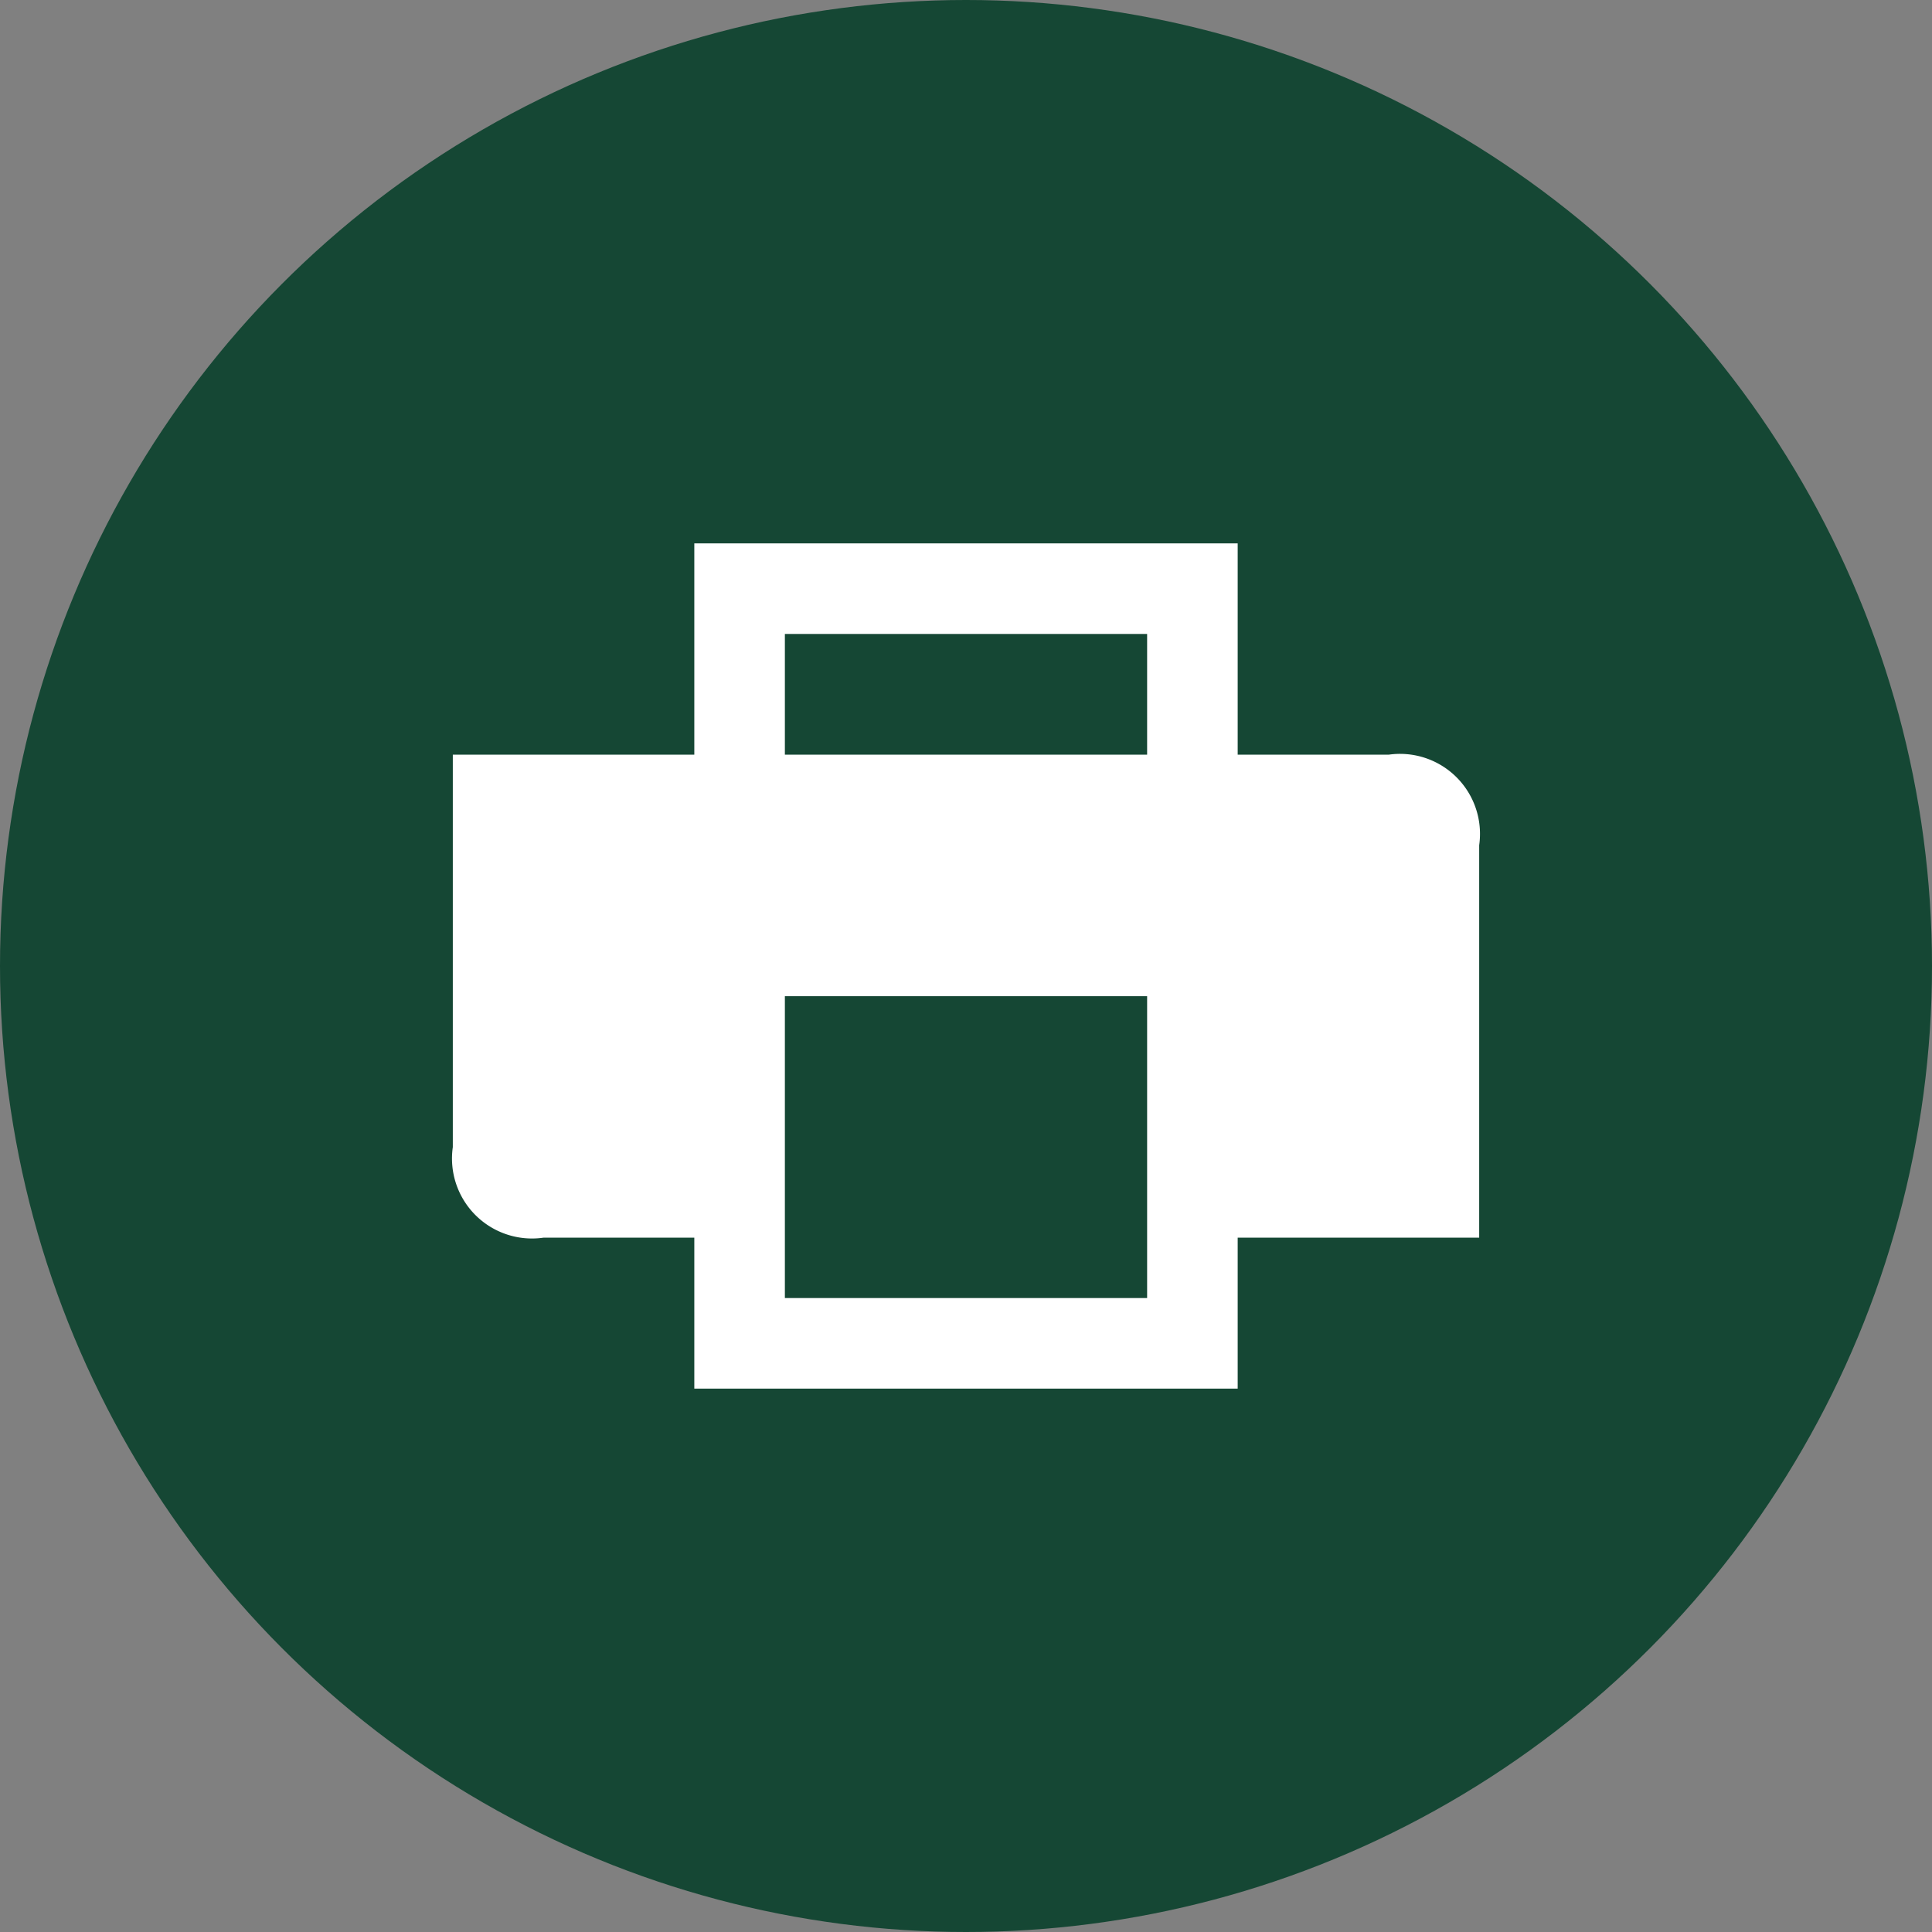
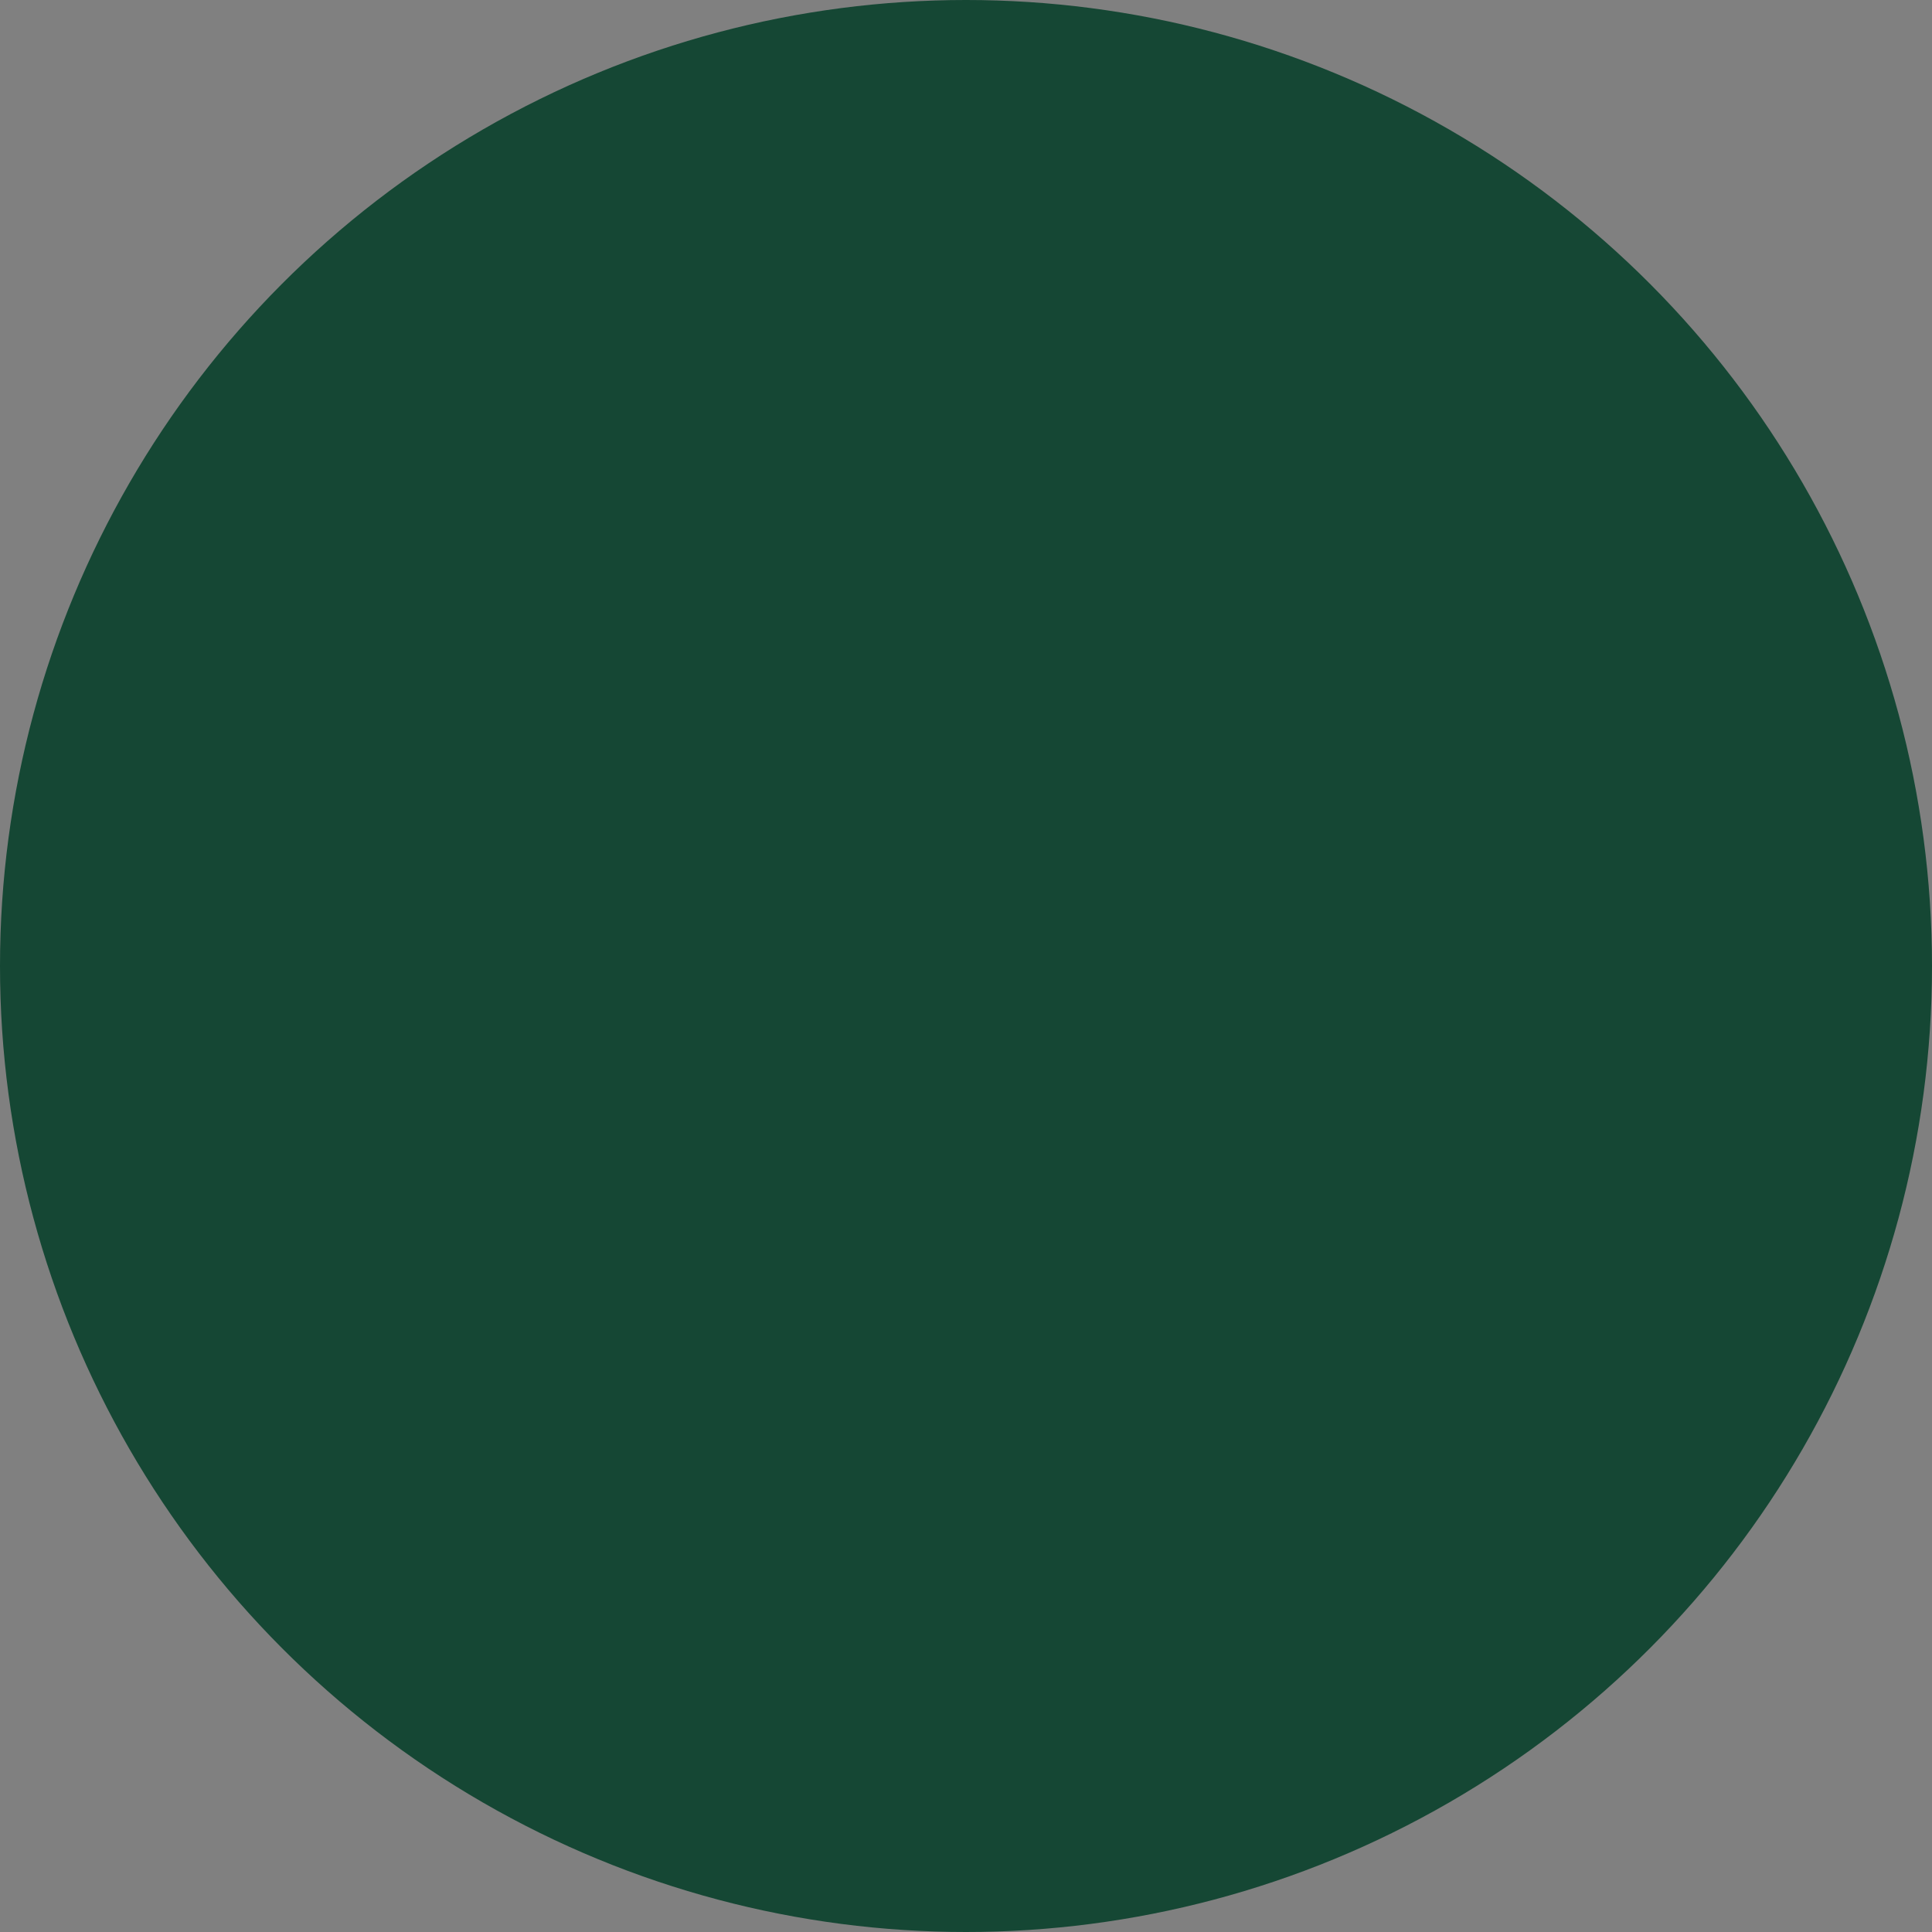
<svg xmlns="http://www.w3.org/2000/svg" id="icons" viewBox="0 0 64 64">
  <rect x="0" y="0" width="64" height="64" fill="#808080" stroke="none" />
  <defs>
    <style>.cls-1{fill:#154734;}.cls-2{fill:#fff;}</style>
  </defs>
  <title>icon-print-color-2</title>
  <circle id="print" class="cls-1" cx="32" cy="32" r="32" />
-   <path id="print-2" data-name="print" class="cls-2" d="M46,25H41V18H23v7H15V38a2.65,2.65,0,0,0,3,3h5v5H41V41h8V28A2.65,2.65,0,0,0,46,25ZM38,43H26V33H38Zm0-18H26V21H38Z" />
</svg>